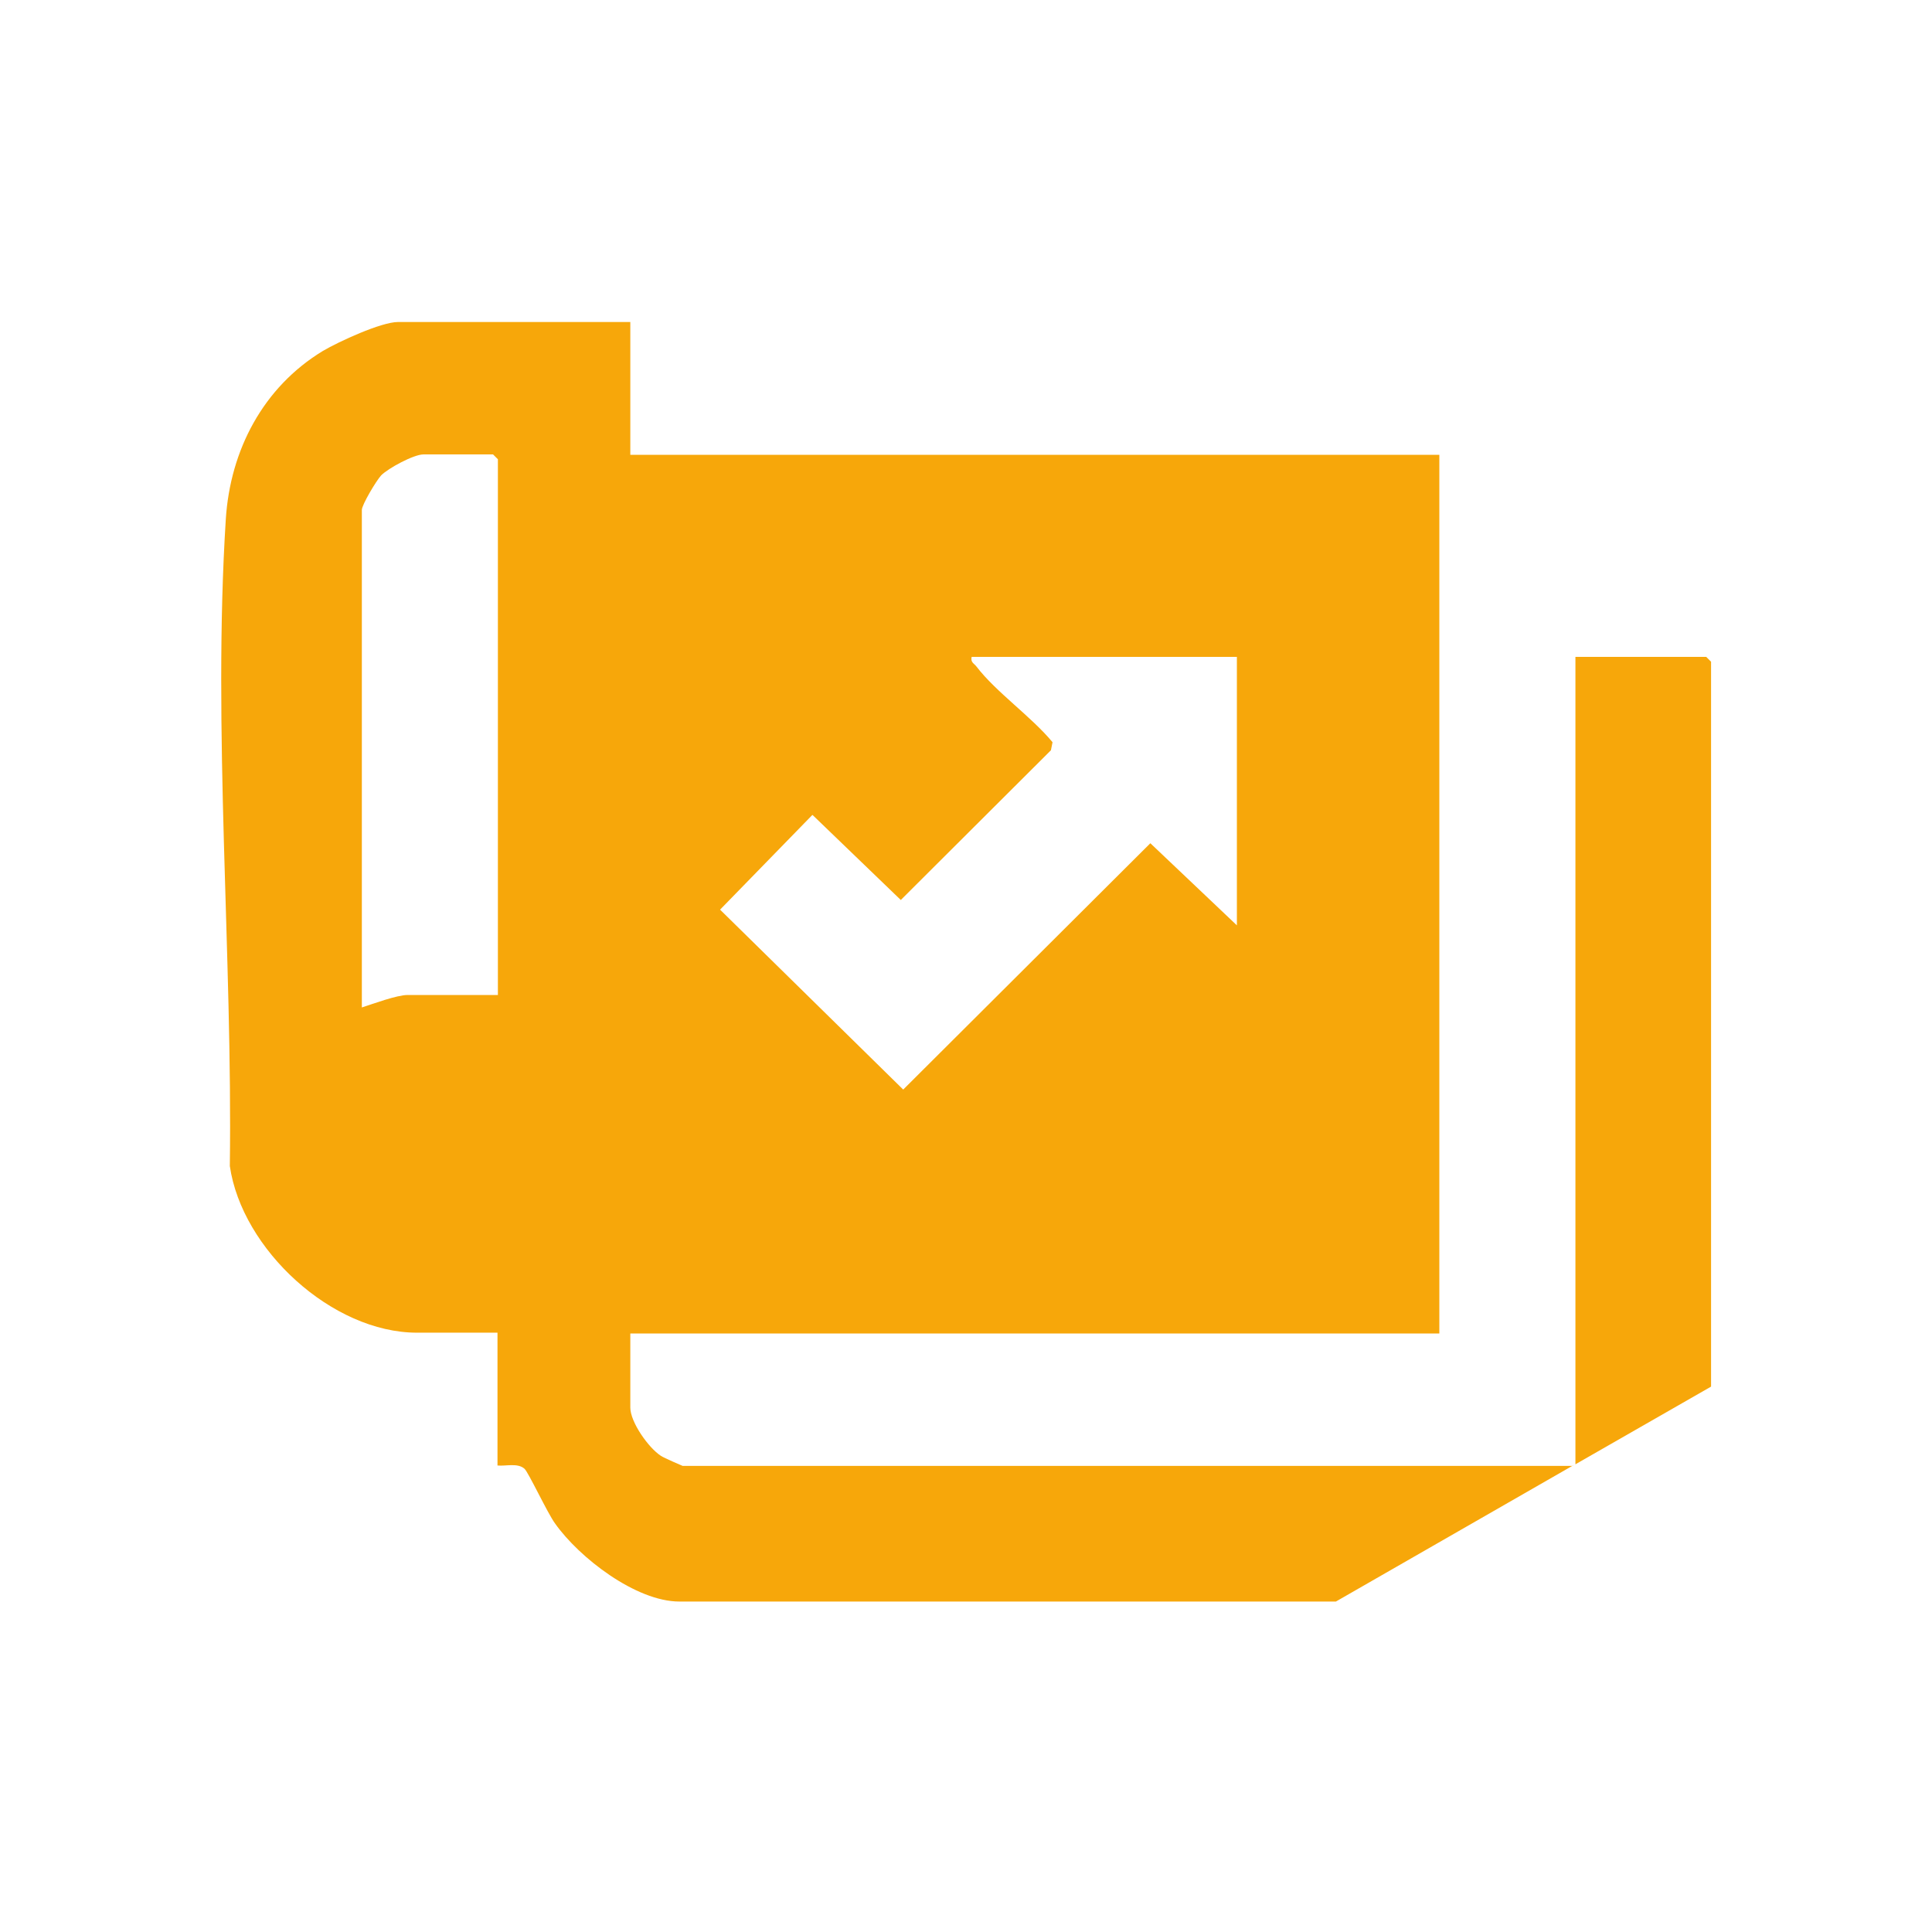
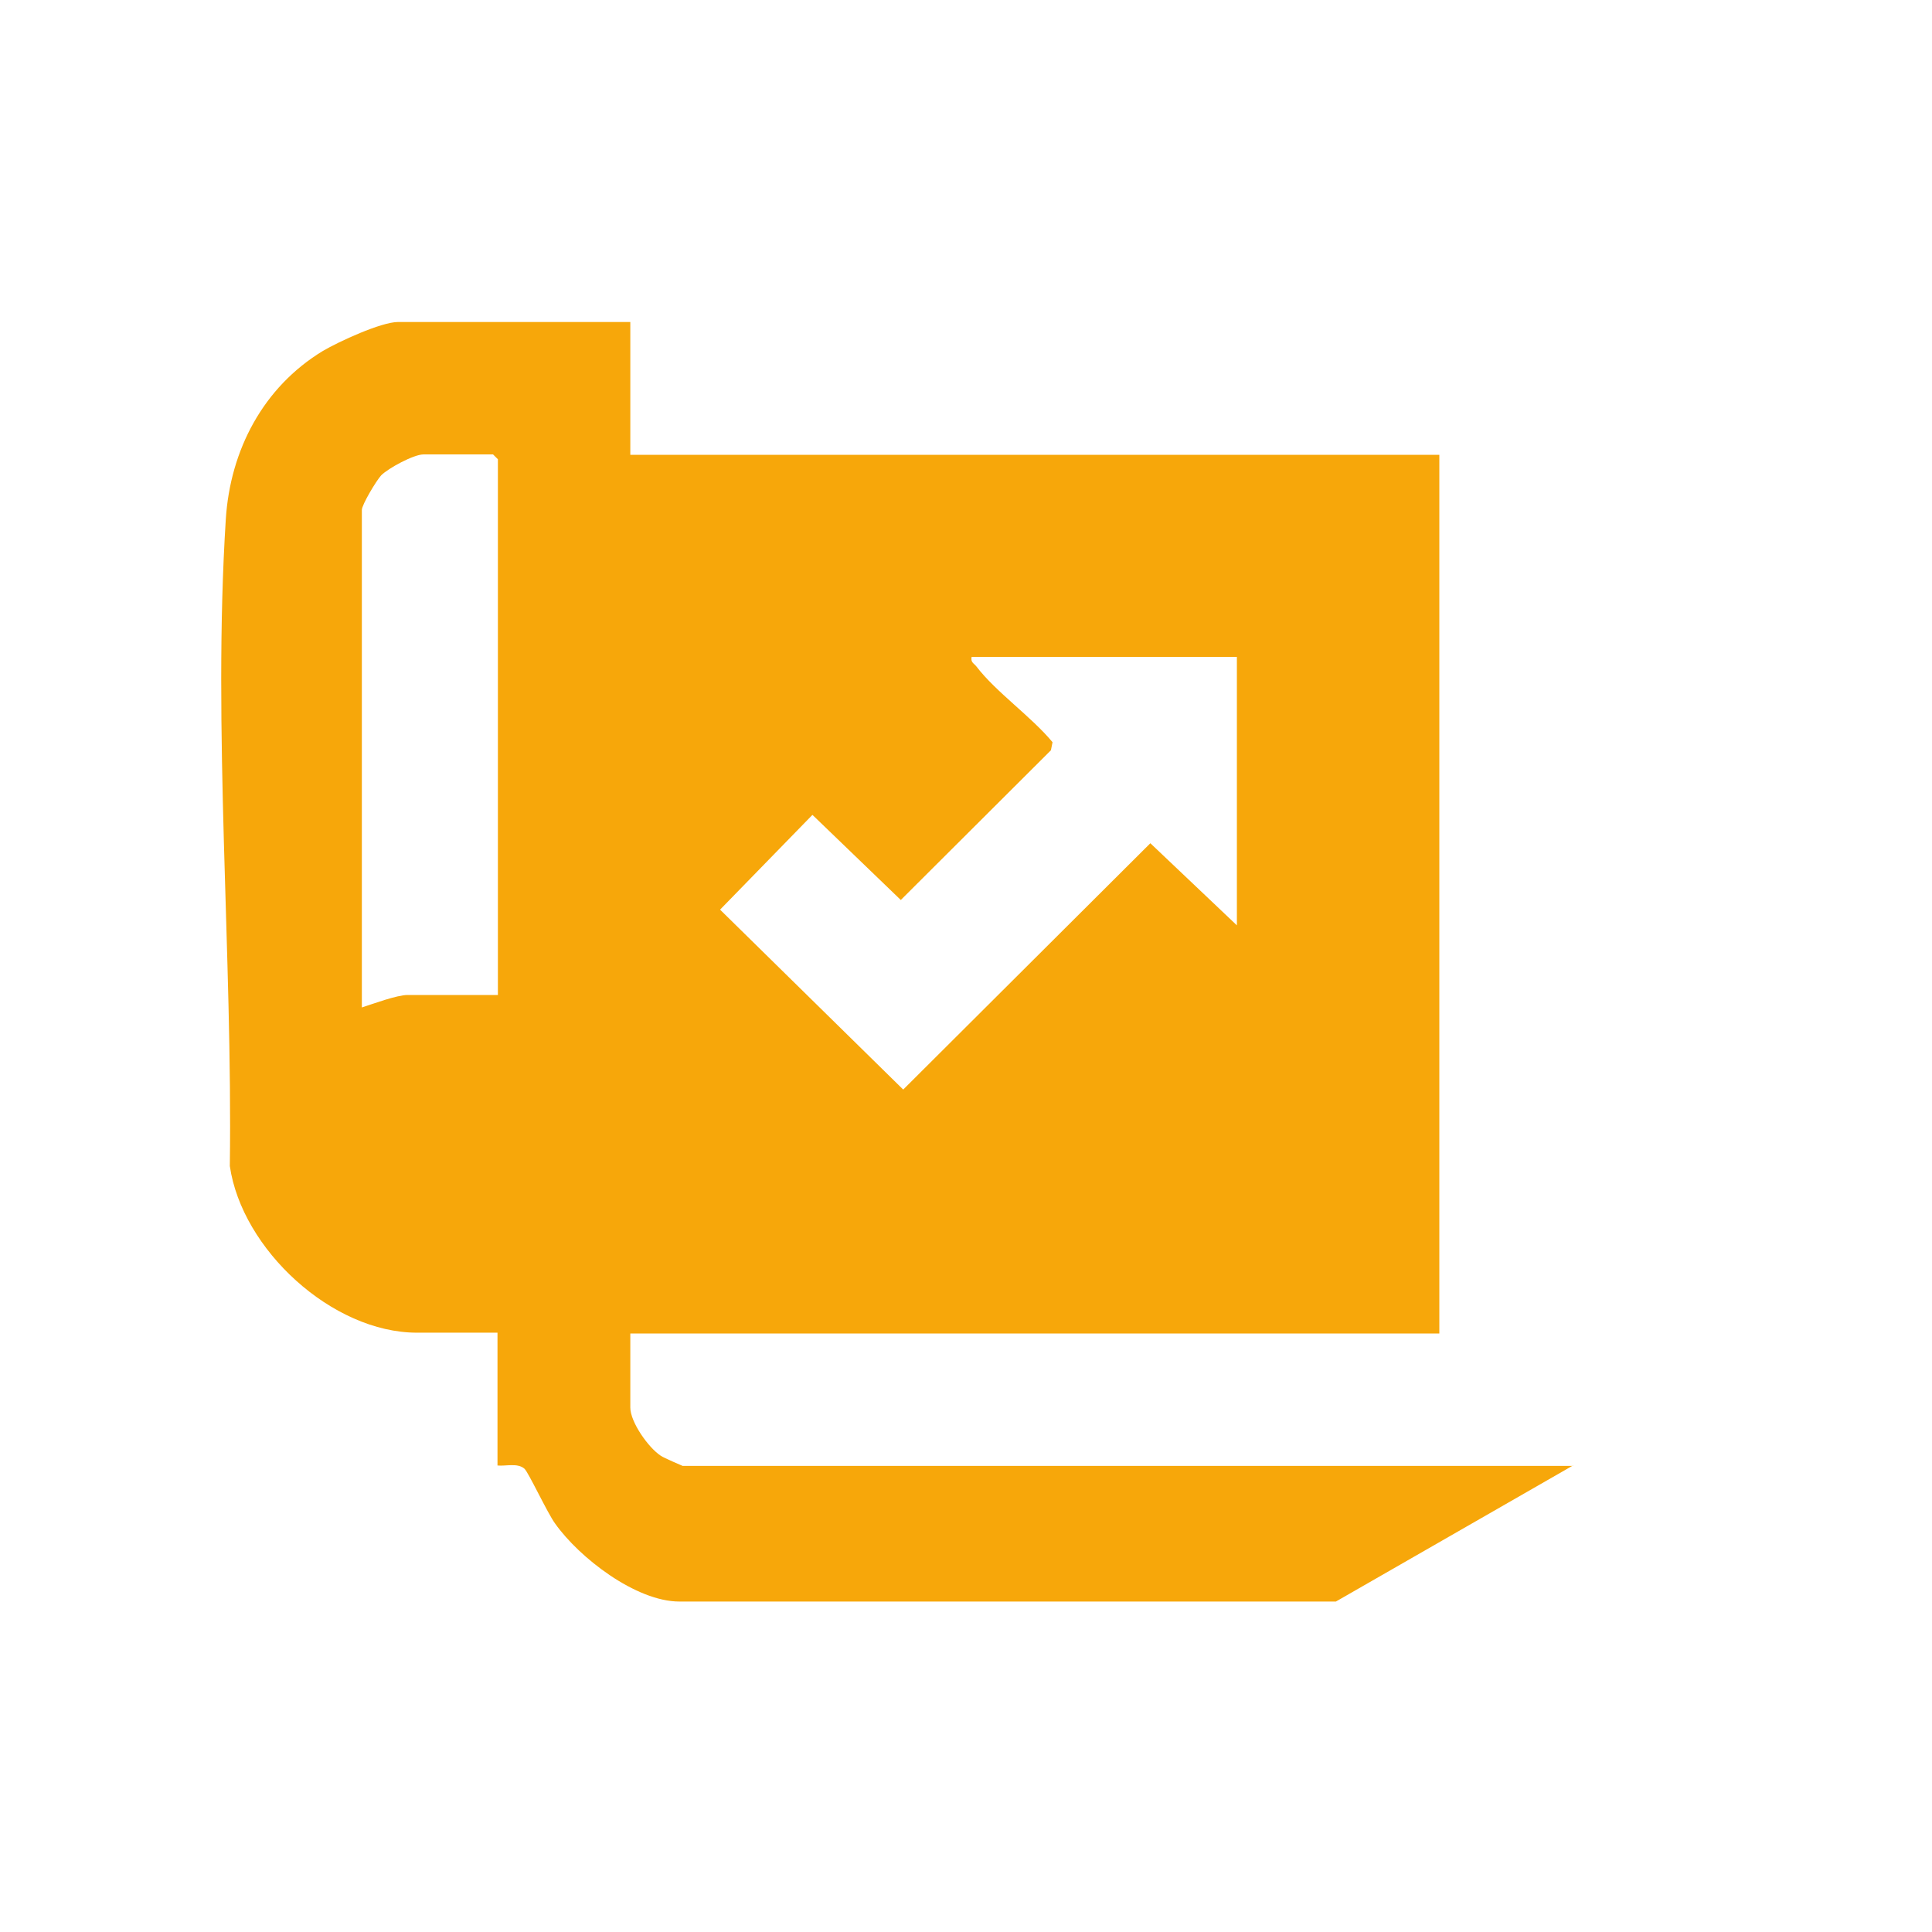
<svg xmlns="http://www.w3.org/2000/svg" width="48" height="48" viewBox="0 0 48 48" fill="none">
  <g clip-path="url(#clip0_4201_394)">
    <path d="M39.08 36.42H16.96C16.96 36.42 16.49 36.22 16.42 36.17C16.11 35.97 15.66 35.33 15.66 34.97V33.13H35.76V11.3H15.66V8H9.89C9.47 8 8.41 8.49 8.02 8.72C6.54 9.62 5.72 11.18 5.61 12.9C5.28 18.1 5.78 23.75 5.71 28.97C6.01 31.04 8.25 33.11 10.36 33.11H12.36V36.41C12.57 36.43 12.86 36.34 13.03 36.49C13.13 36.58 13.6 37.59 13.79 37.85C14.39 38.7 15.8 39.79 16.88 39.79H33.19L39.08 36.41V36.42ZM20.19 20.25L22.38 22.36L26.11 18.64L26.15 18.44C25.62 17.8 24.75 17.2 24.26 16.56C24.2 16.48 24.11 16.46 24.14 16.32H30.73V22.99L28.58 20.95L22.44 27.07L17.89 22.6L20.18 20.25H20.19ZM12.37 24.72H10.13C9.86 24.72 9.27 24.94 8.99 25.03V12.67C8.99 12.54 9.35 11.94 9.47 11.81C9.65 11.63 10.28 11.29 10.52 11.29H12.25L12.37 11.41V24.71V24.72Z" fill="#F7A70A" />
-     <path d="M42.511 34.45V16.44L42.391 16.32H39.141V36.38L42.511 34.45Z" fill="#F7A70A" />
  </g>
  <defs>
    <clipPath id="clip0_4201_394">
      <rect width="37.01" height="31.79" fill="white" transform="translate(5.5 8)" />
    </clipPath>
  </defs>
</svg>